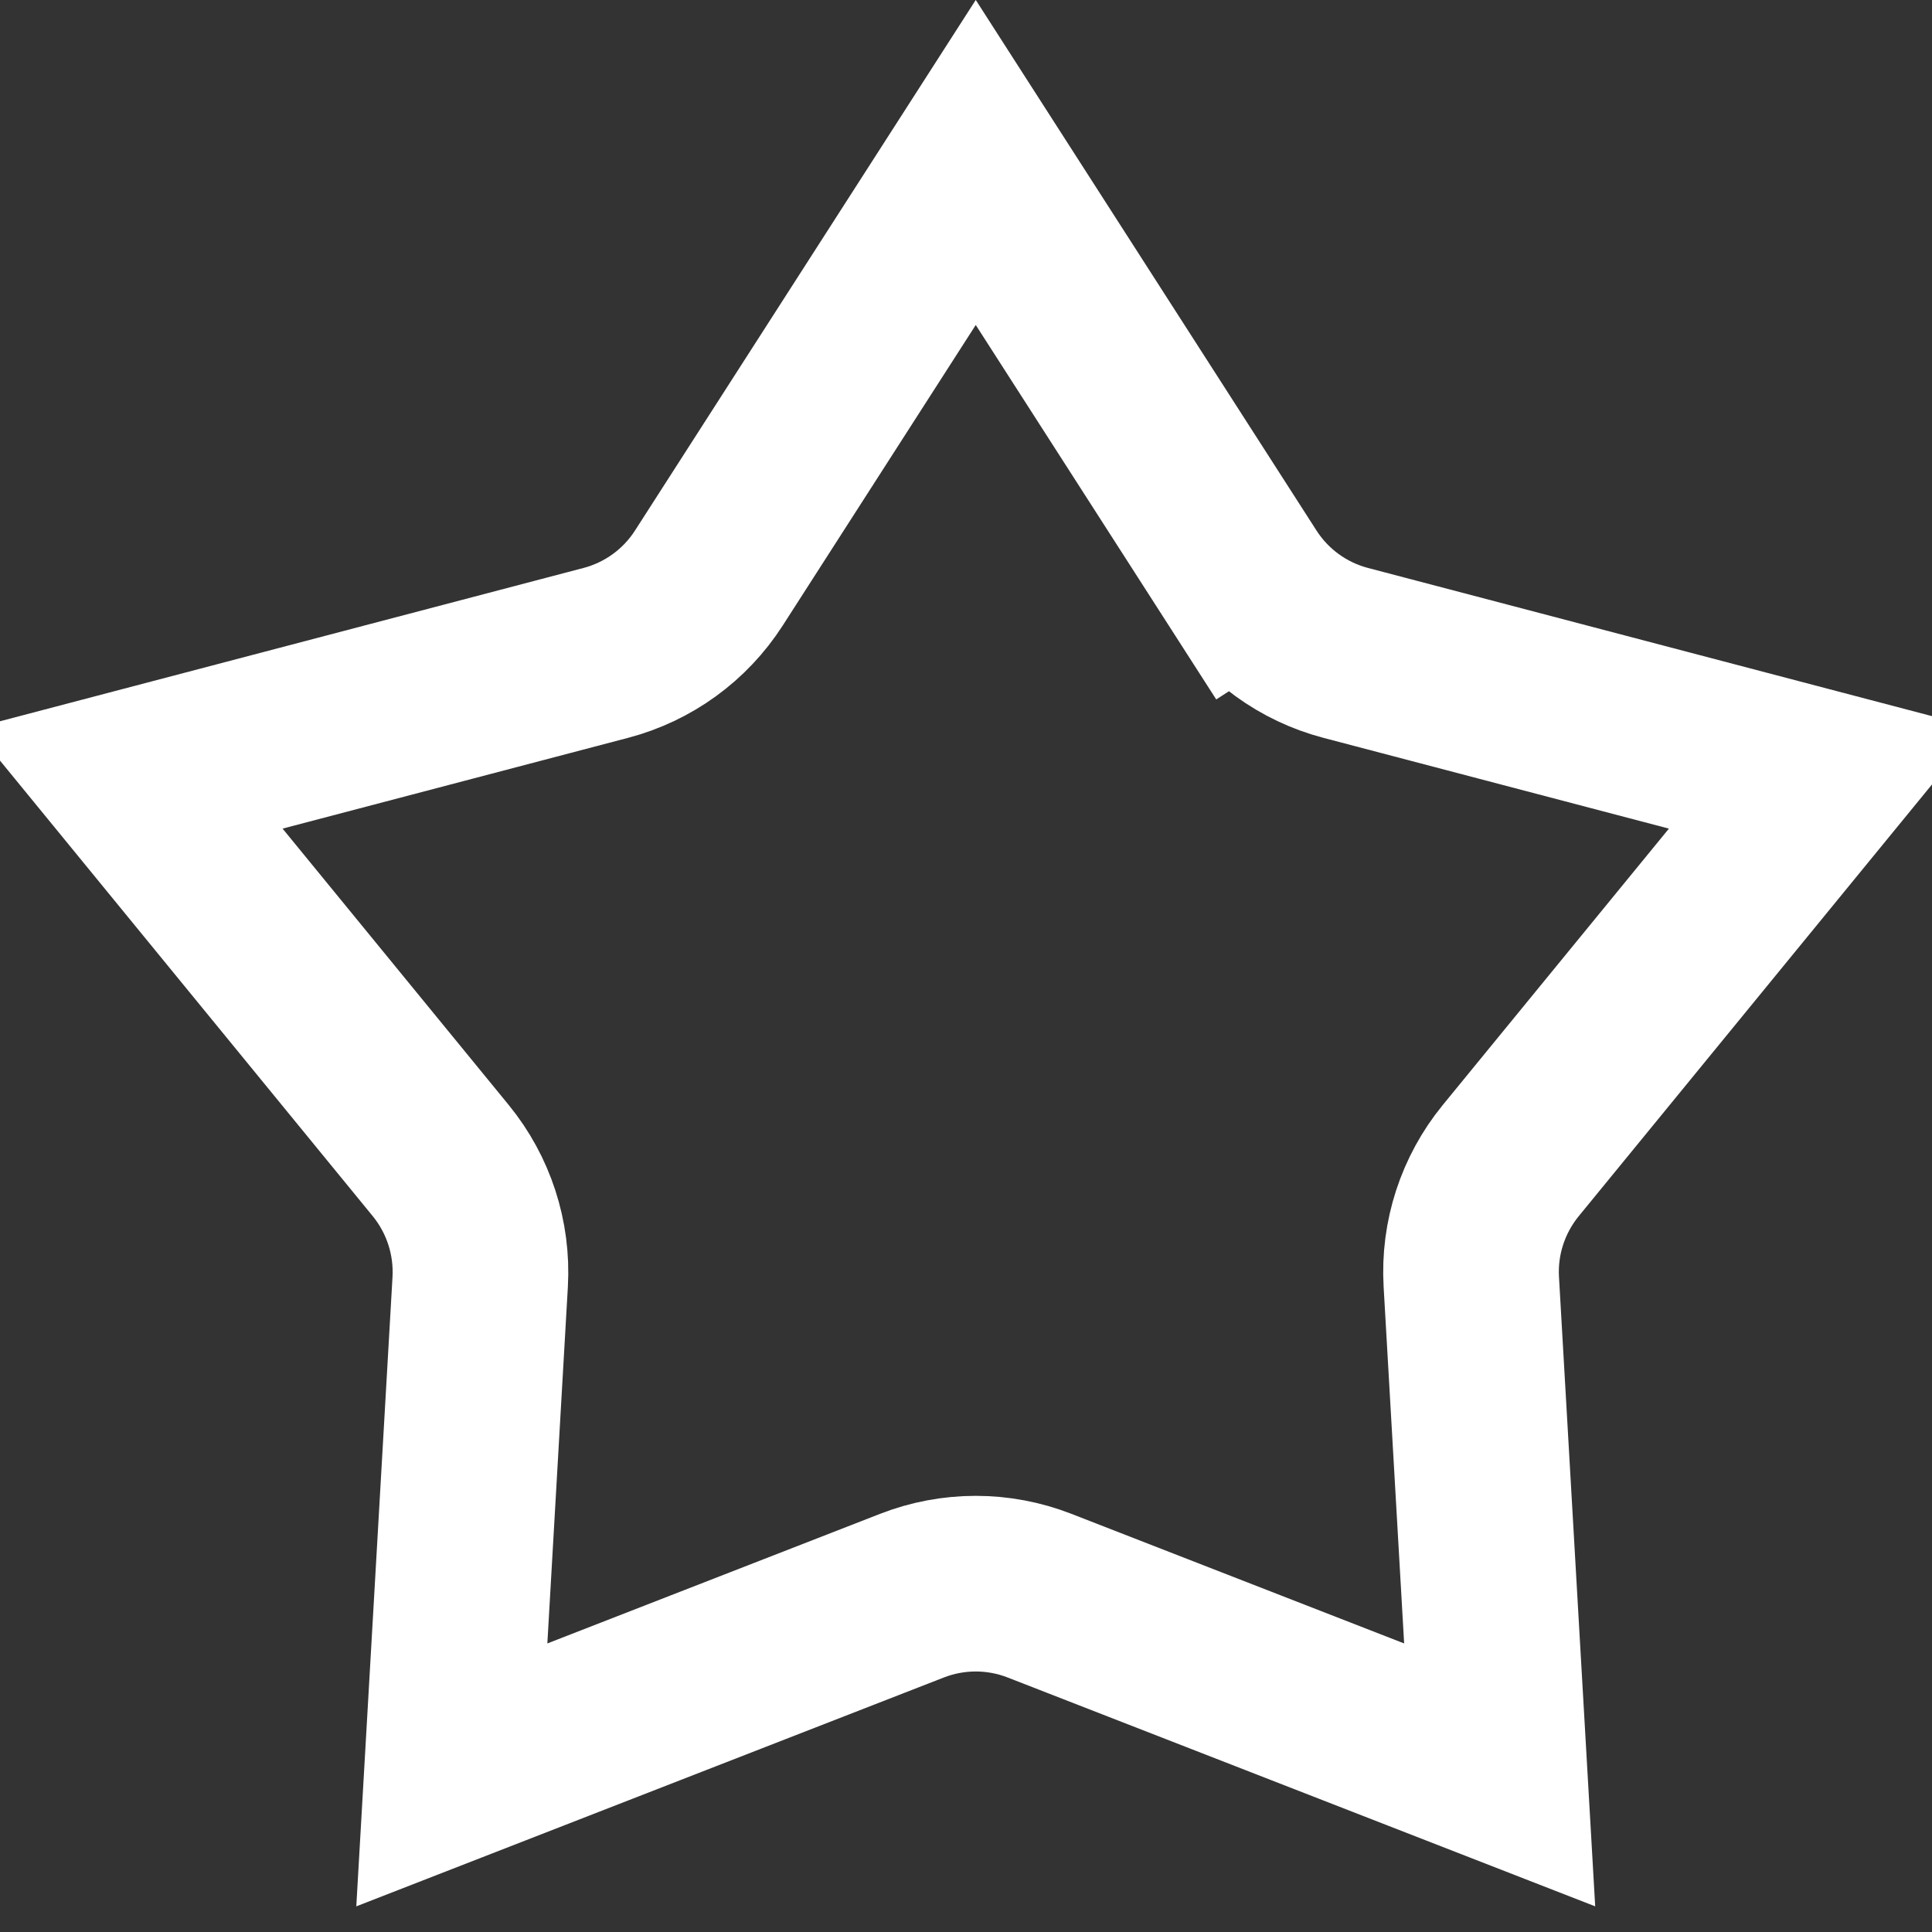
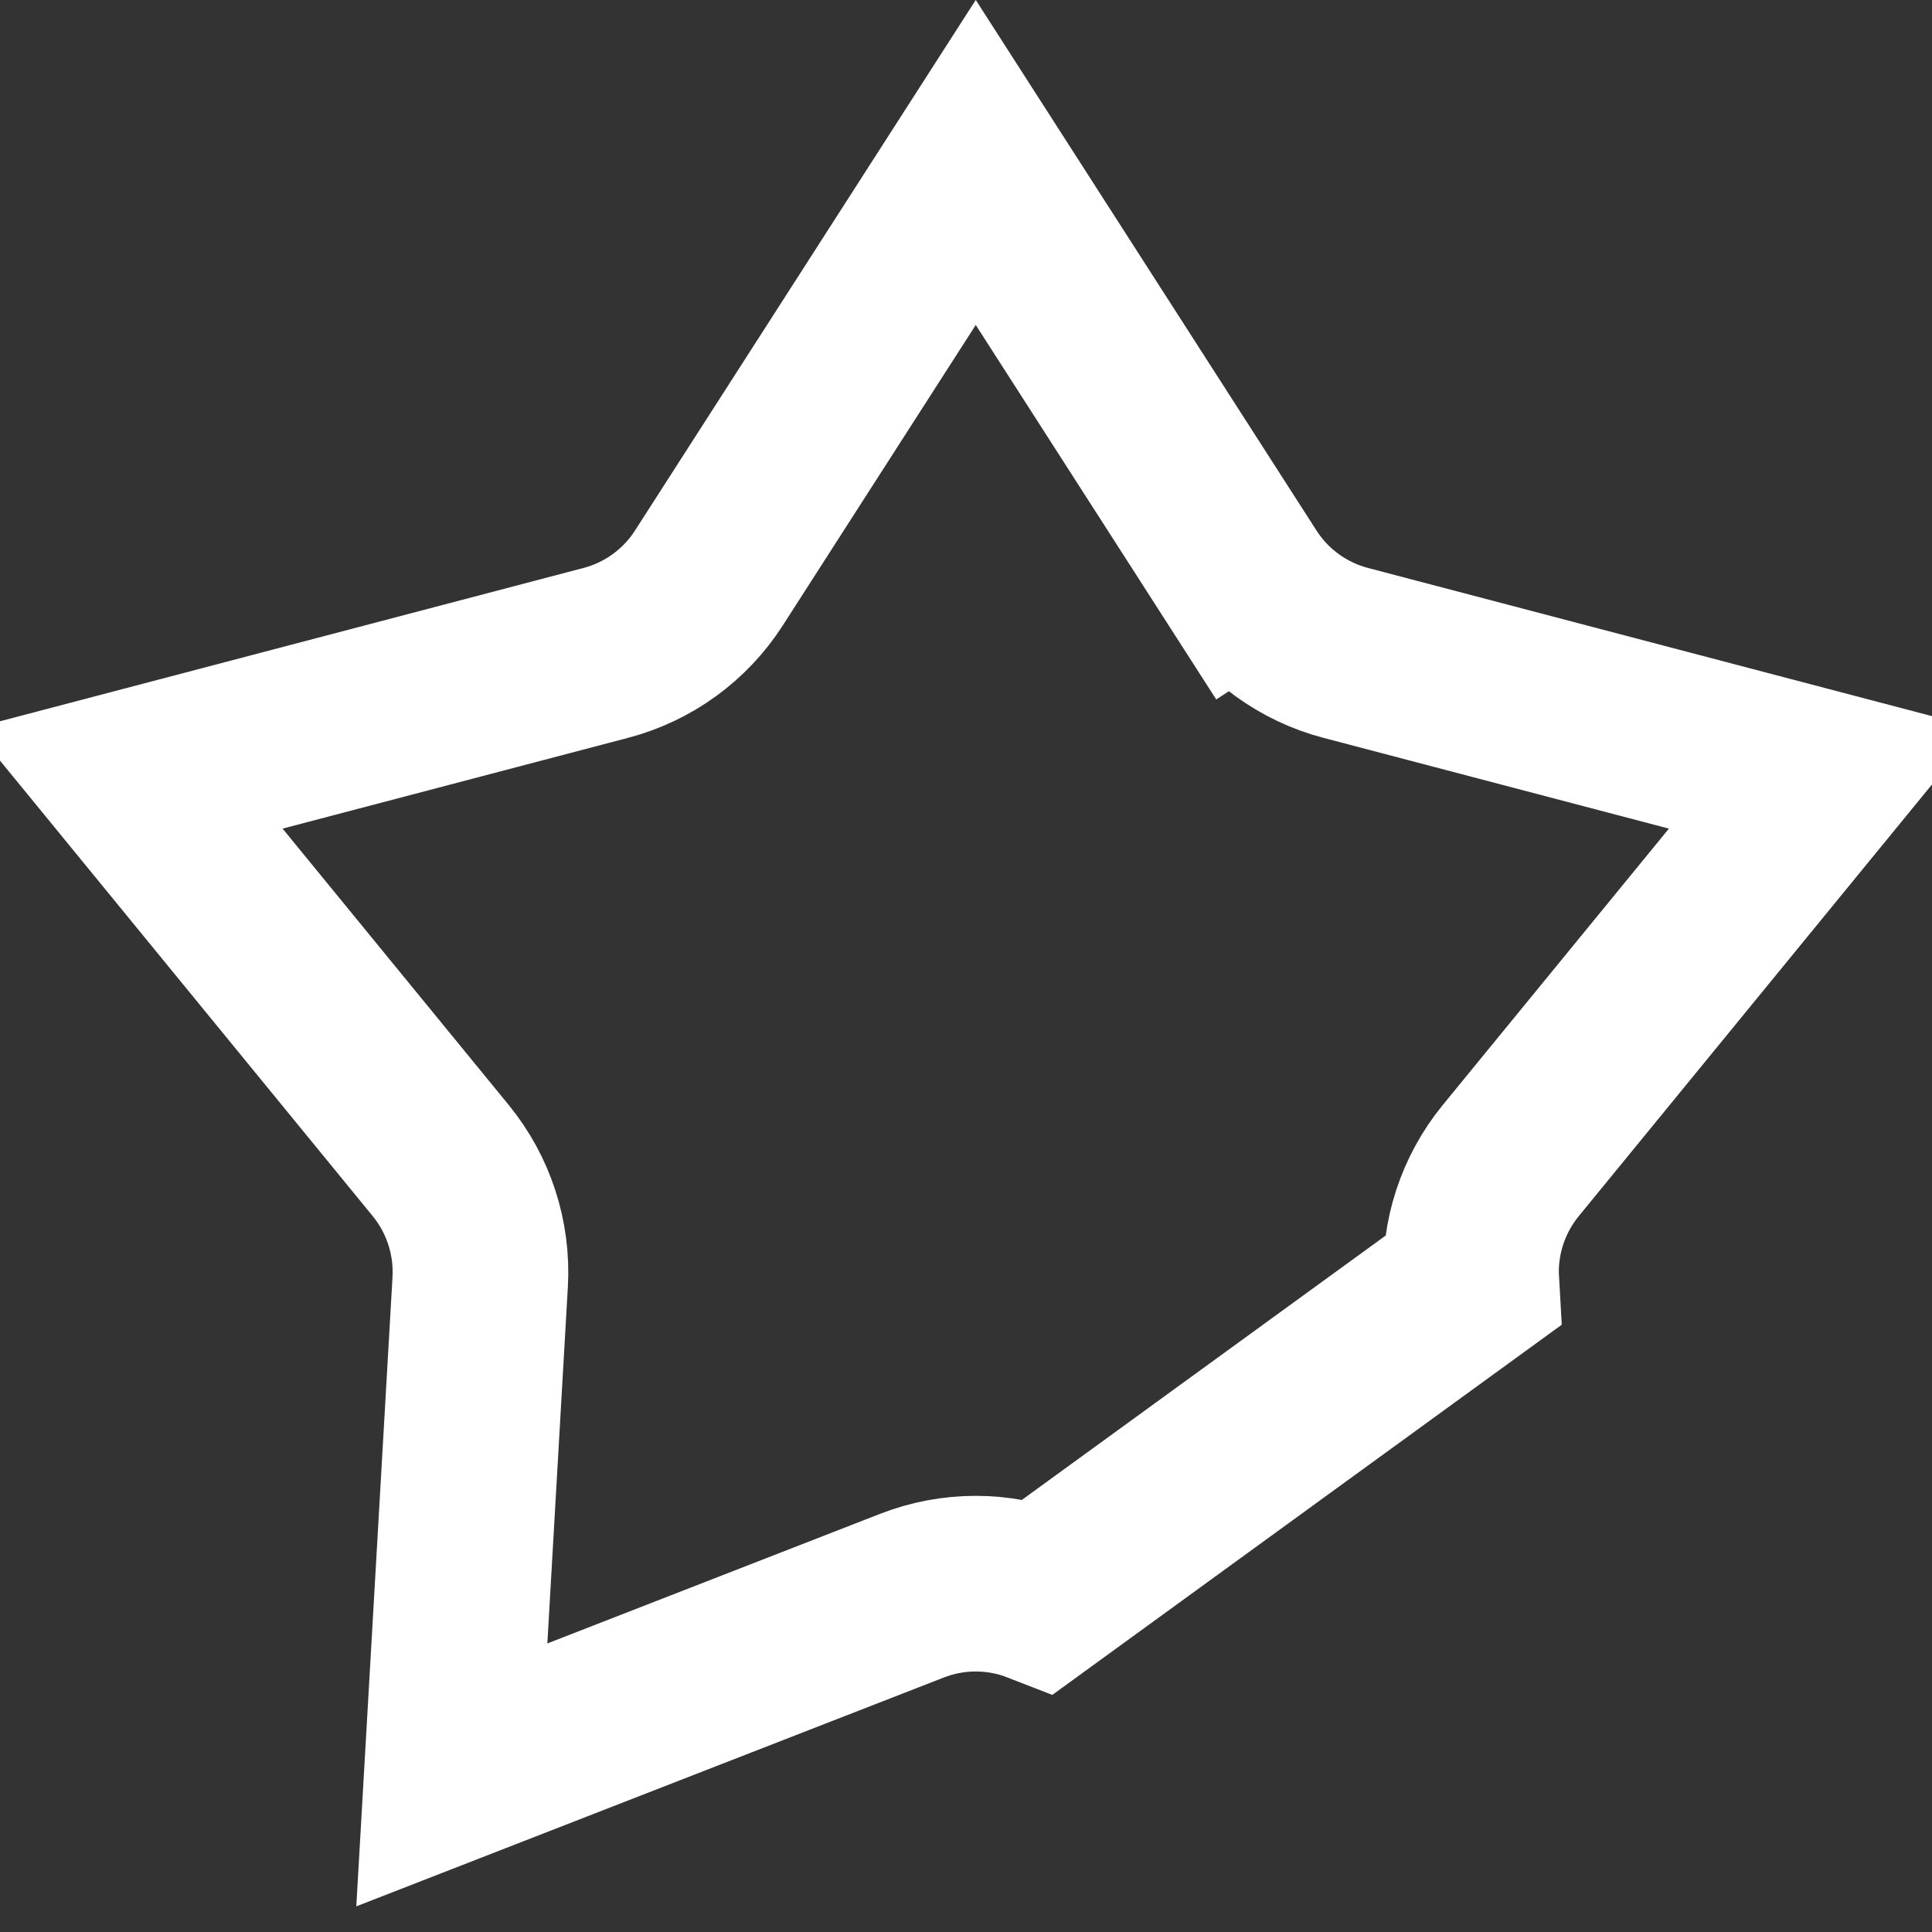
<svg xmlns="http://www.w3.org/2000/svg" width="22" height="22" viewBox="0 0 22 22" fill="none">
  <rect x="0" y="0" width="22" height="22" fill="#333333" stroke="none" />
-   <path id="Star 3" d="M14.15 6.582L14.991 6.041L14.15 6.582C14.421 7.004 14.84 7.308 15.325 7.435L20.764 8.864L17.203 13.216C16.886 13.604 16.725 14.097 16.754 14.597L17.077 20.211L11.837 18.17C11.37 17.988 10.852 17.988 10.385 18.17L5.145 20.211L5.468 14.597C5.496 14.097 5.336 13.604 5.019 13.216L1.458 8.864L6.897 7.435C7.382 7.308 7.801 7.004 8.072 6.582L11.111 1.85L14.15 6.582Z" stroke="white" stroke-width="2" />
+   <path id="Star 3" d="M14.15 6.582L14.991 6.041L14.15 6.582C14.421 7.004 14.84 7.308 15.325 7.435L20.764 8.864L17.203 13.216C16.886 13.604 16.725 14.097 16.754 14.597L11.837 18.17C11.37 17.988 10.852 17.988 10.385 18.17L5.145 20.211L5.468 14.597C5.496 14.097 5.336 13.604 5.019 13.216L1.458 8.864L6.897 7.435C7.382 7.308 7.801 7.004 8.072 6.582L11.111 1.85L14.15 6.582Z" stroke="white" stroke-width="2" />
</svg>